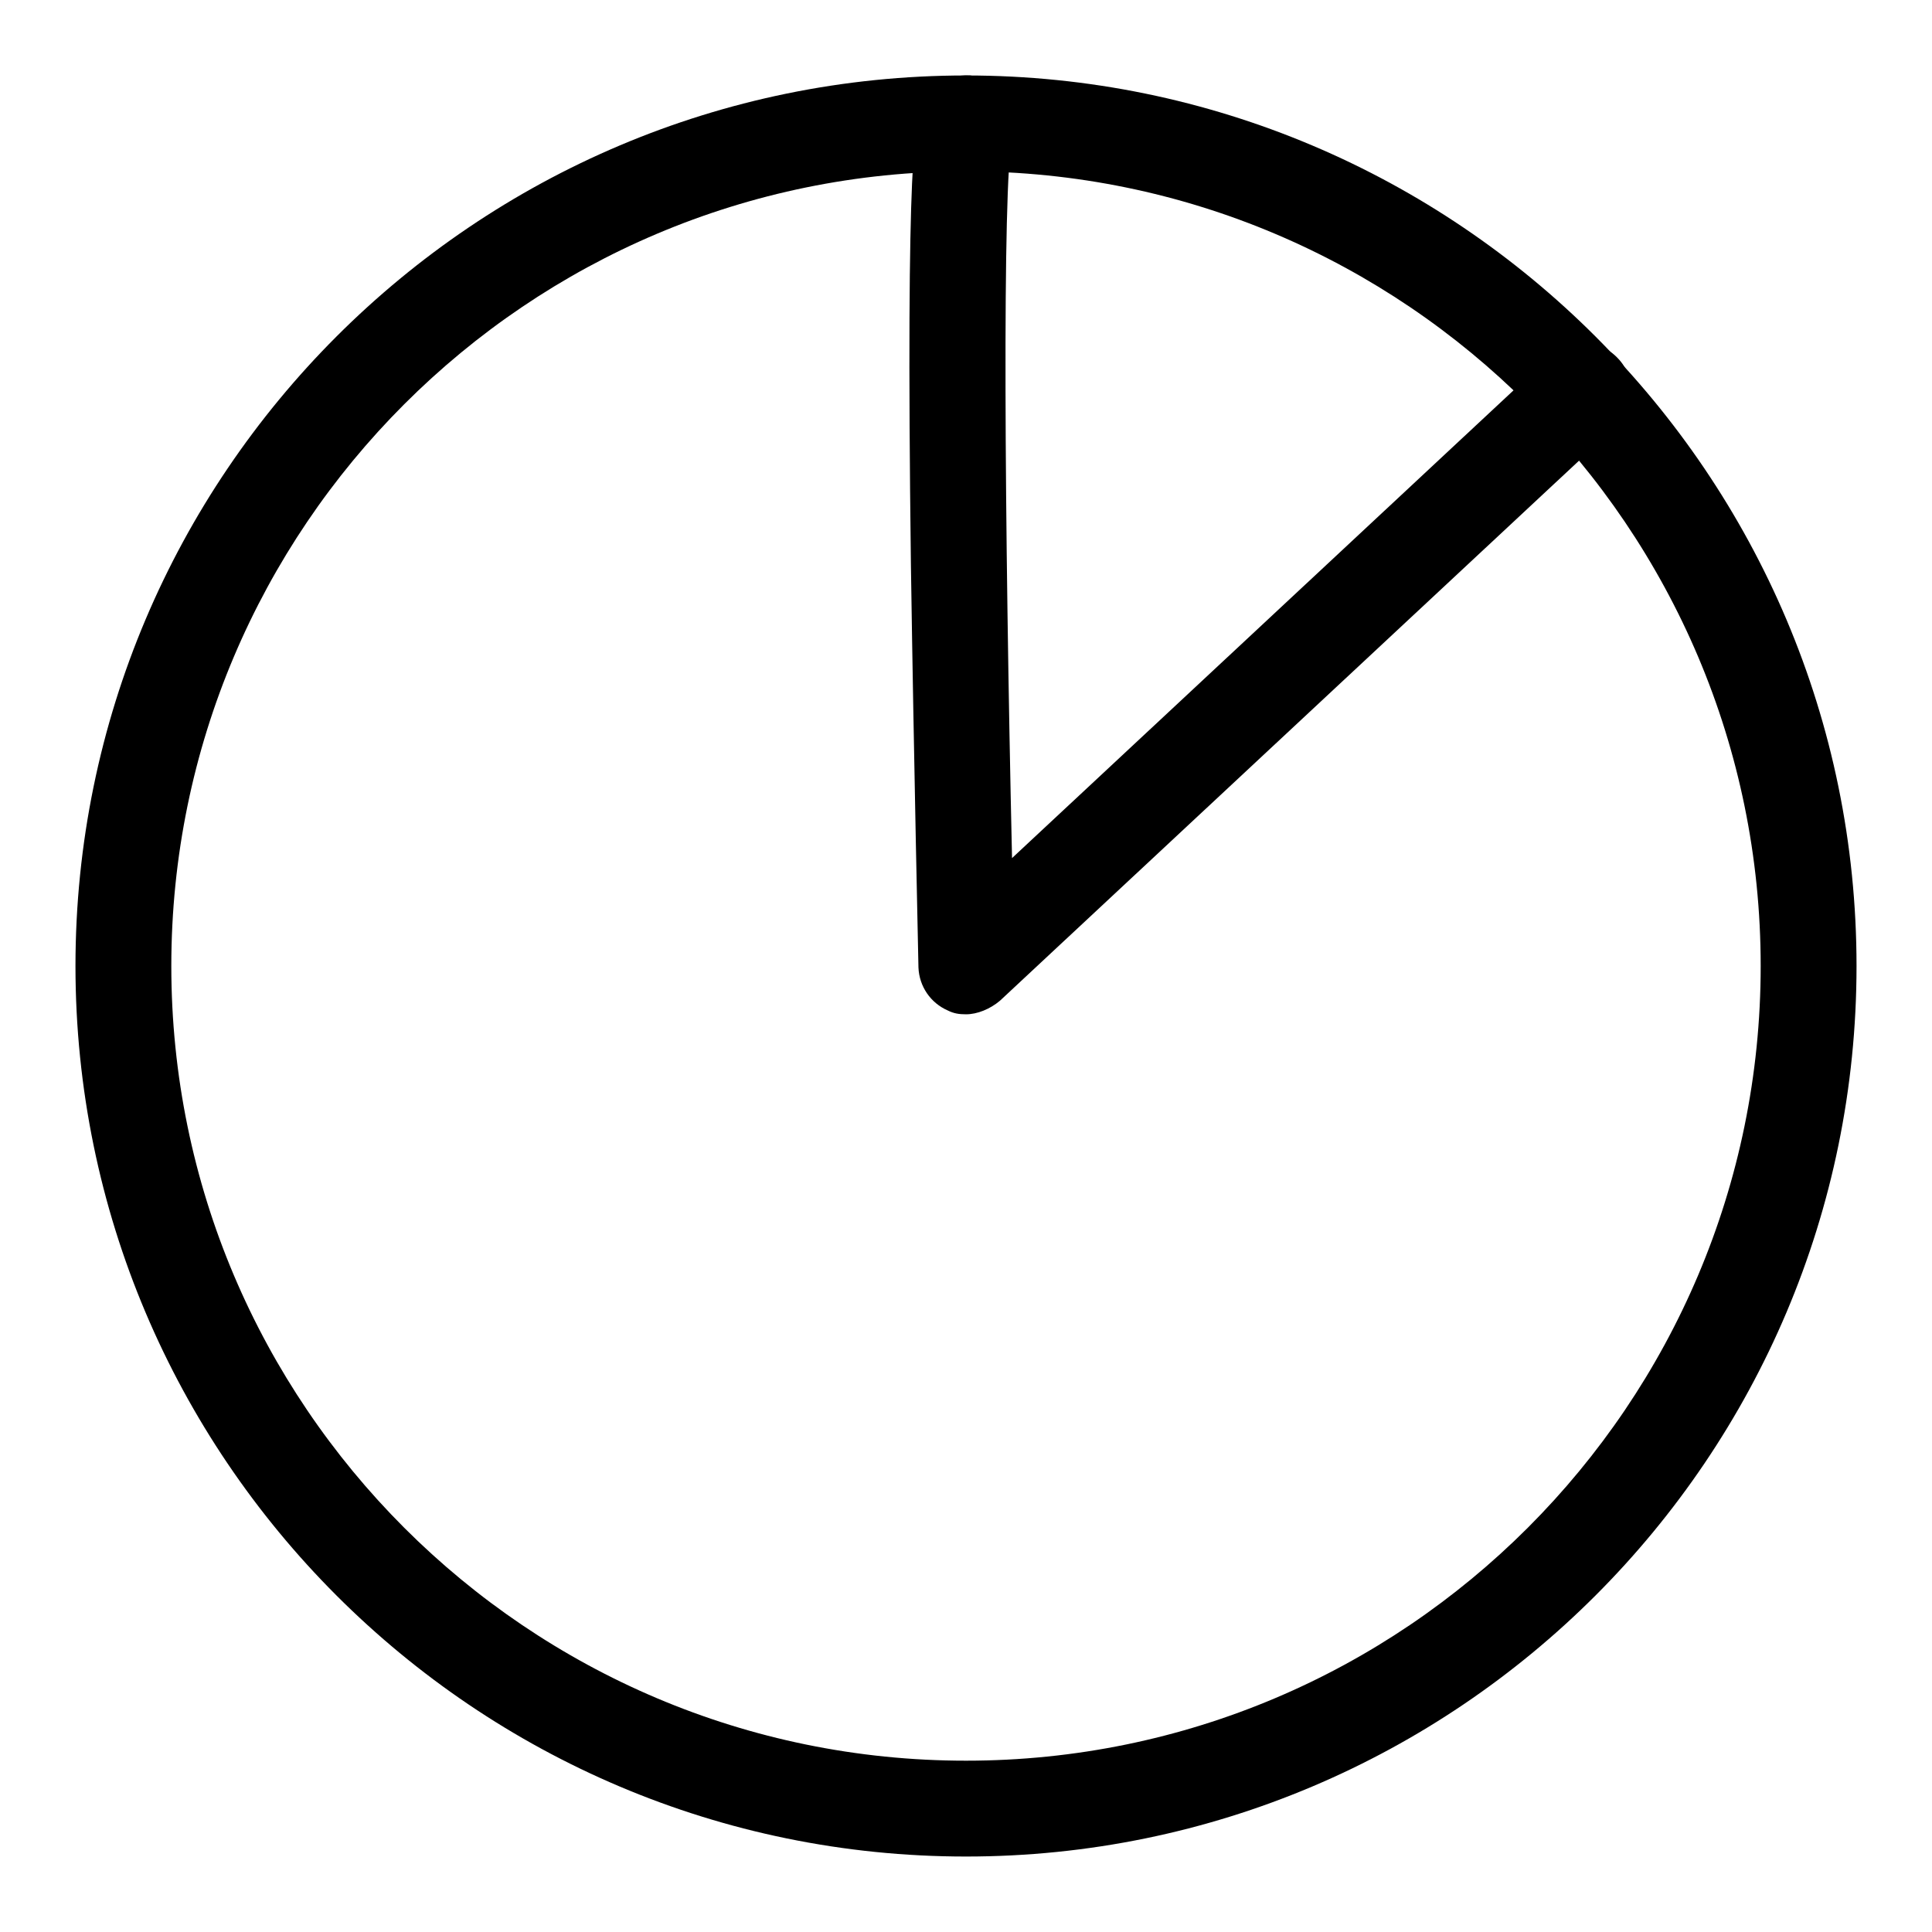
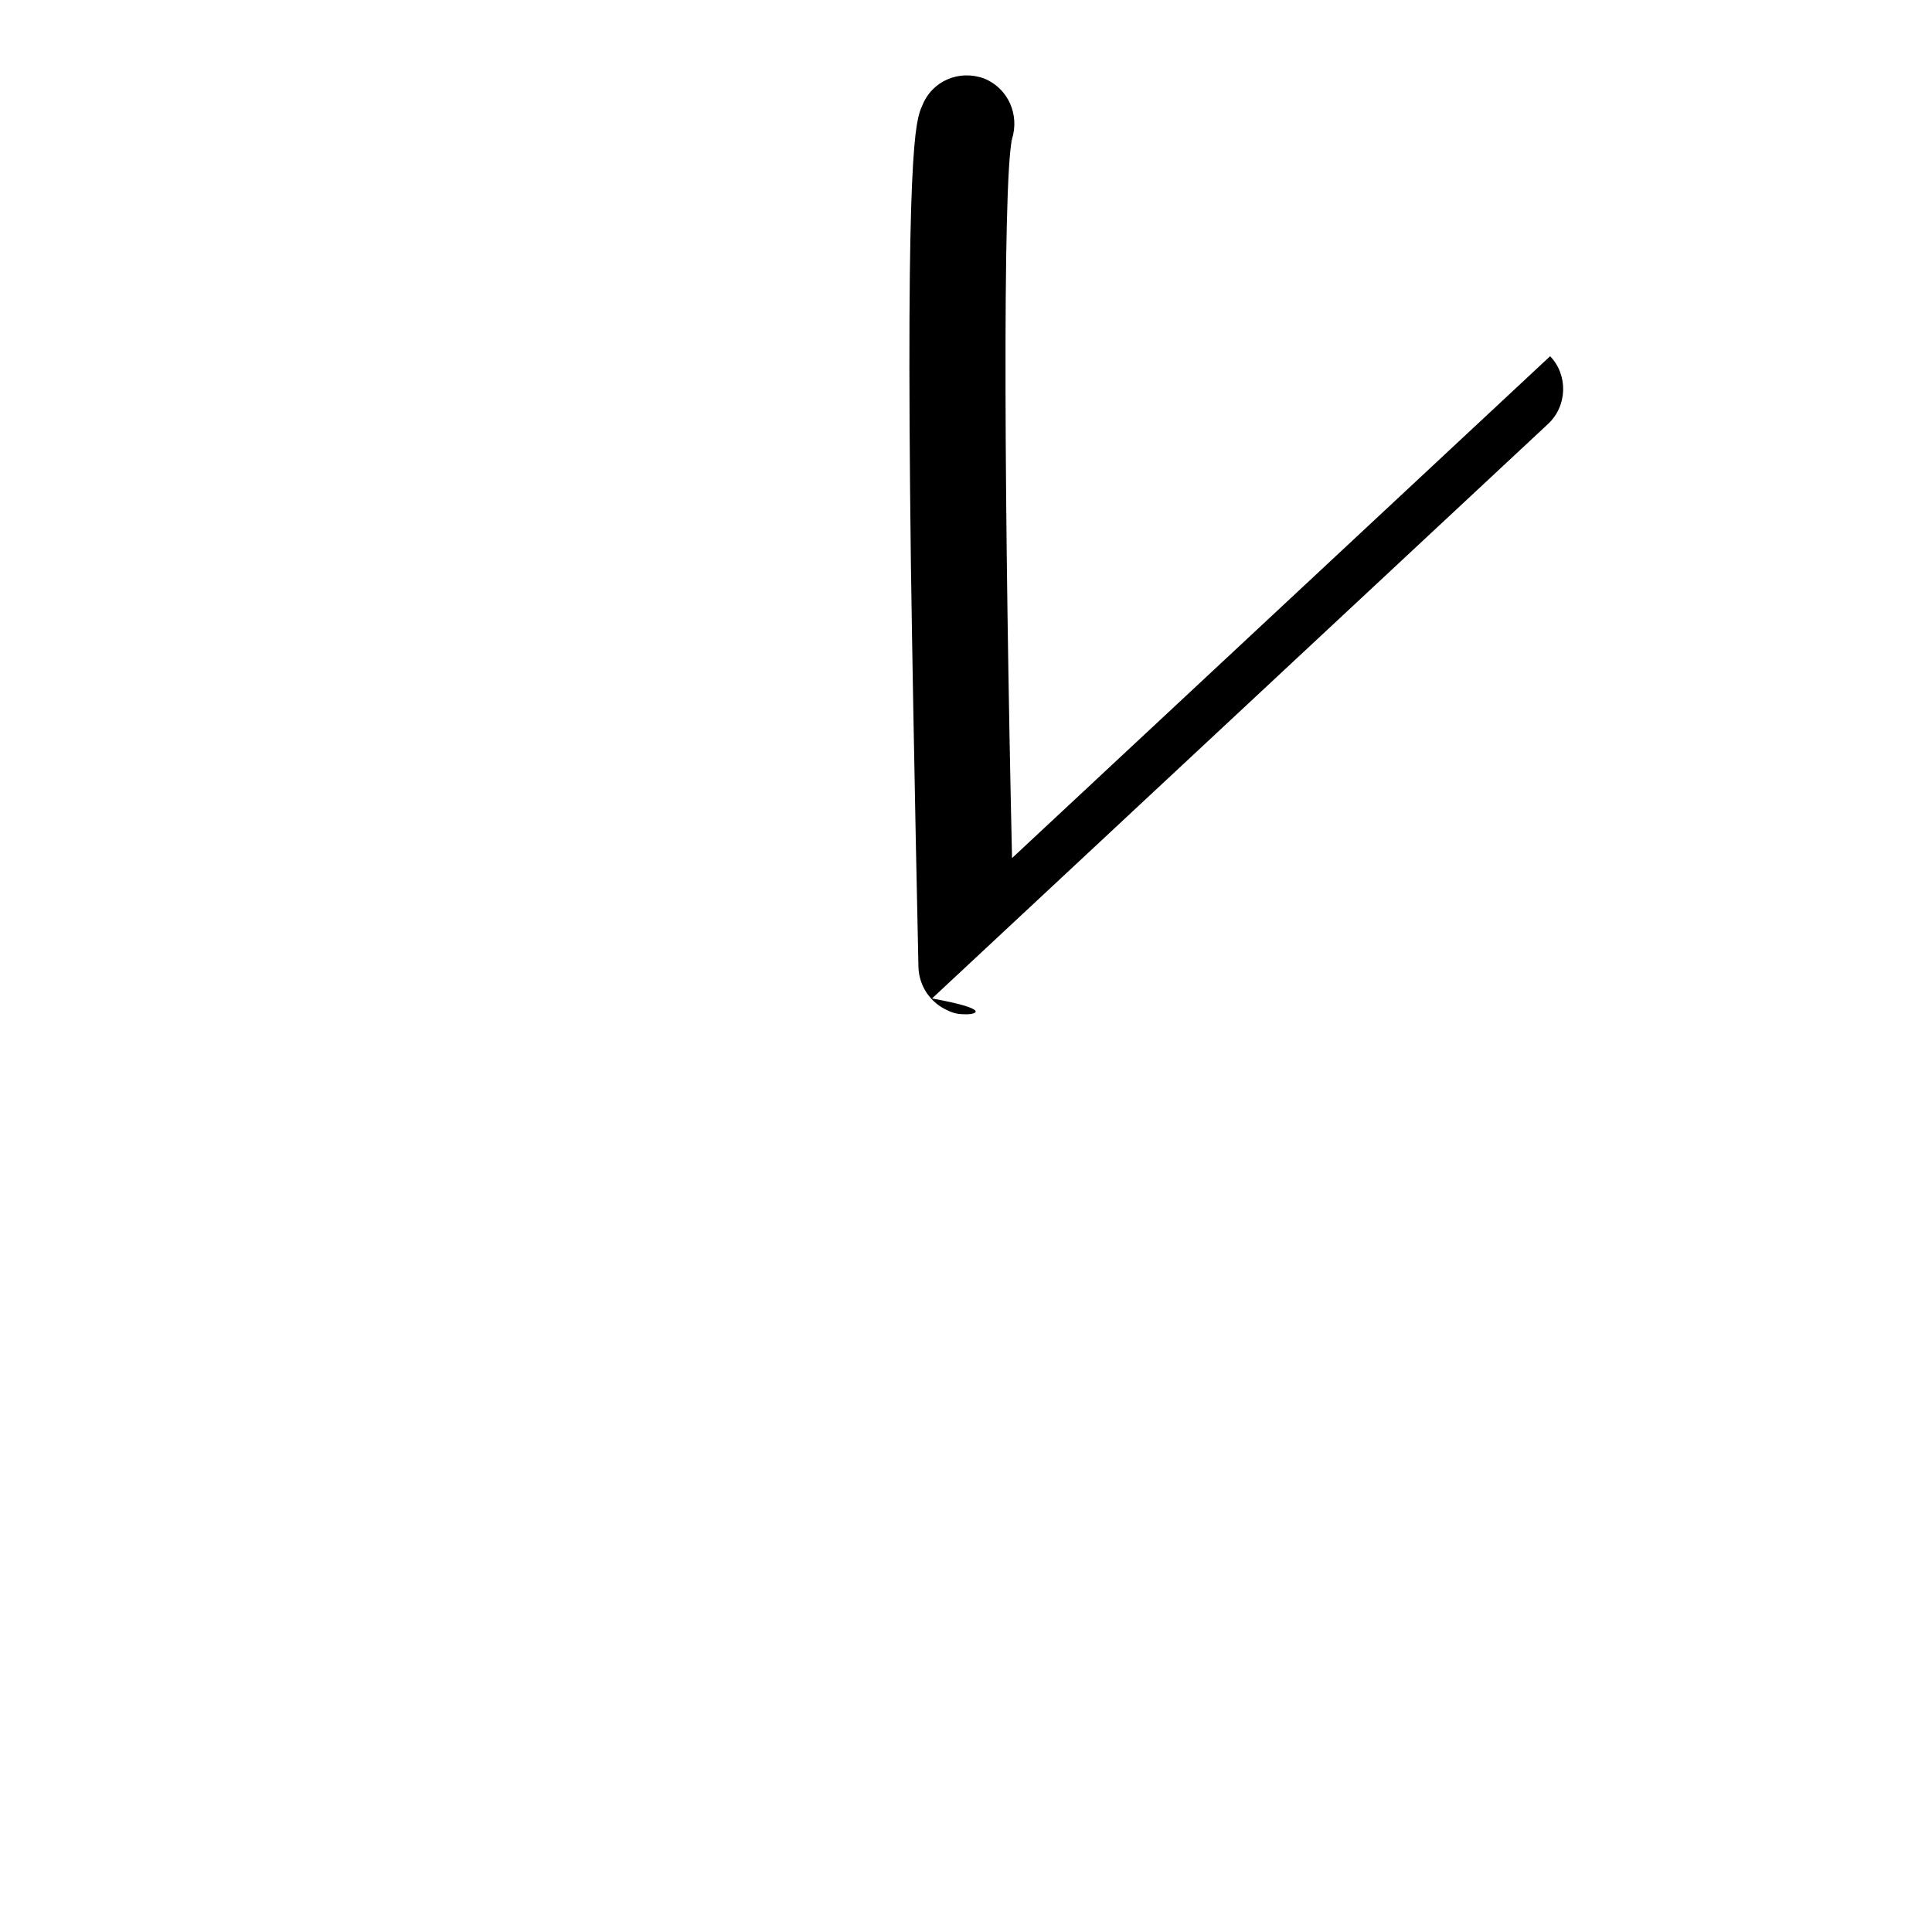
<svg xmlns="http://www.w3.org/2000/svg" version="1.1" x="0px" y="0px" viewBox="0 0 256 256" enable-background="new 0 0 256 256" xml:space="preserve">
  <g>
-     <path fill="#000000" d="M128,246c-65.1,0-118-52.9-118-118C10,62.9,62.9,10,128,10c65.1,0,118,52.9,118,118 C246,193.1,193.1,246,128,246z M128,22.7C69.9,22.7,22.7,69.9,22.7,128c0,58.1,47.2,105.3,105.3,105.3 c58.1,0,105.3-47.2,105.3-105.3C233.3,69.9,186.1,22.7,128,22.7L128,22.7z" />
-     <path fill="#000000" d="M128,134.4c-0.9,0-1.6-0.1-2.4-0.5c-2.3-1-3.8-3.2-3.9-5.7c0-0.3-0.6-26.6-1-53.4 C120,19.3,121.3,16,122.2,14c1.3-3.3,4.9-4.8,8.2-3.6c3.2,1.3,4.7,4.8,3.7,8c-1.3,6-1,51,0,95.3l71.3-66.5c2.5-2.4,6.6-2.3,9,0.3 c2.4,2.5,2.3,6.6-0.3,9l-81.6,76.1C131.2,133.7,129.5,134.4,128,134.4z M134,18.5c0,0.1,0,0.1-0.1,0.3C134,18.7,134,18.7,134,18.5z " />
+     <path fill="#000000" d="M128,134.4c-0.9,0-1.6-0.1-2.4-0.5c-2.3-1-3.8-3.2-3.9-5.7c0-0.3-0.6-26.6-1-53.4 C120,19.3,121.3,16,122.2,14c1.3-3.3,4.9-4.8,8.2-3.6c3.2,1.3,4.7,4.8,3.7,8c-1.3,6-1,51,0,95.3l71.3-66.5c2.4,2.5,2.3,6.6-0.3,9l-81.6,76.1C131.2,133.7,129.5,134.4,128,134.4z M134,18.5c0,0.1,0,0.1-0.1,0.3C134,18.7,134,18.7,134,18.5z " />
  </g>
</svg>